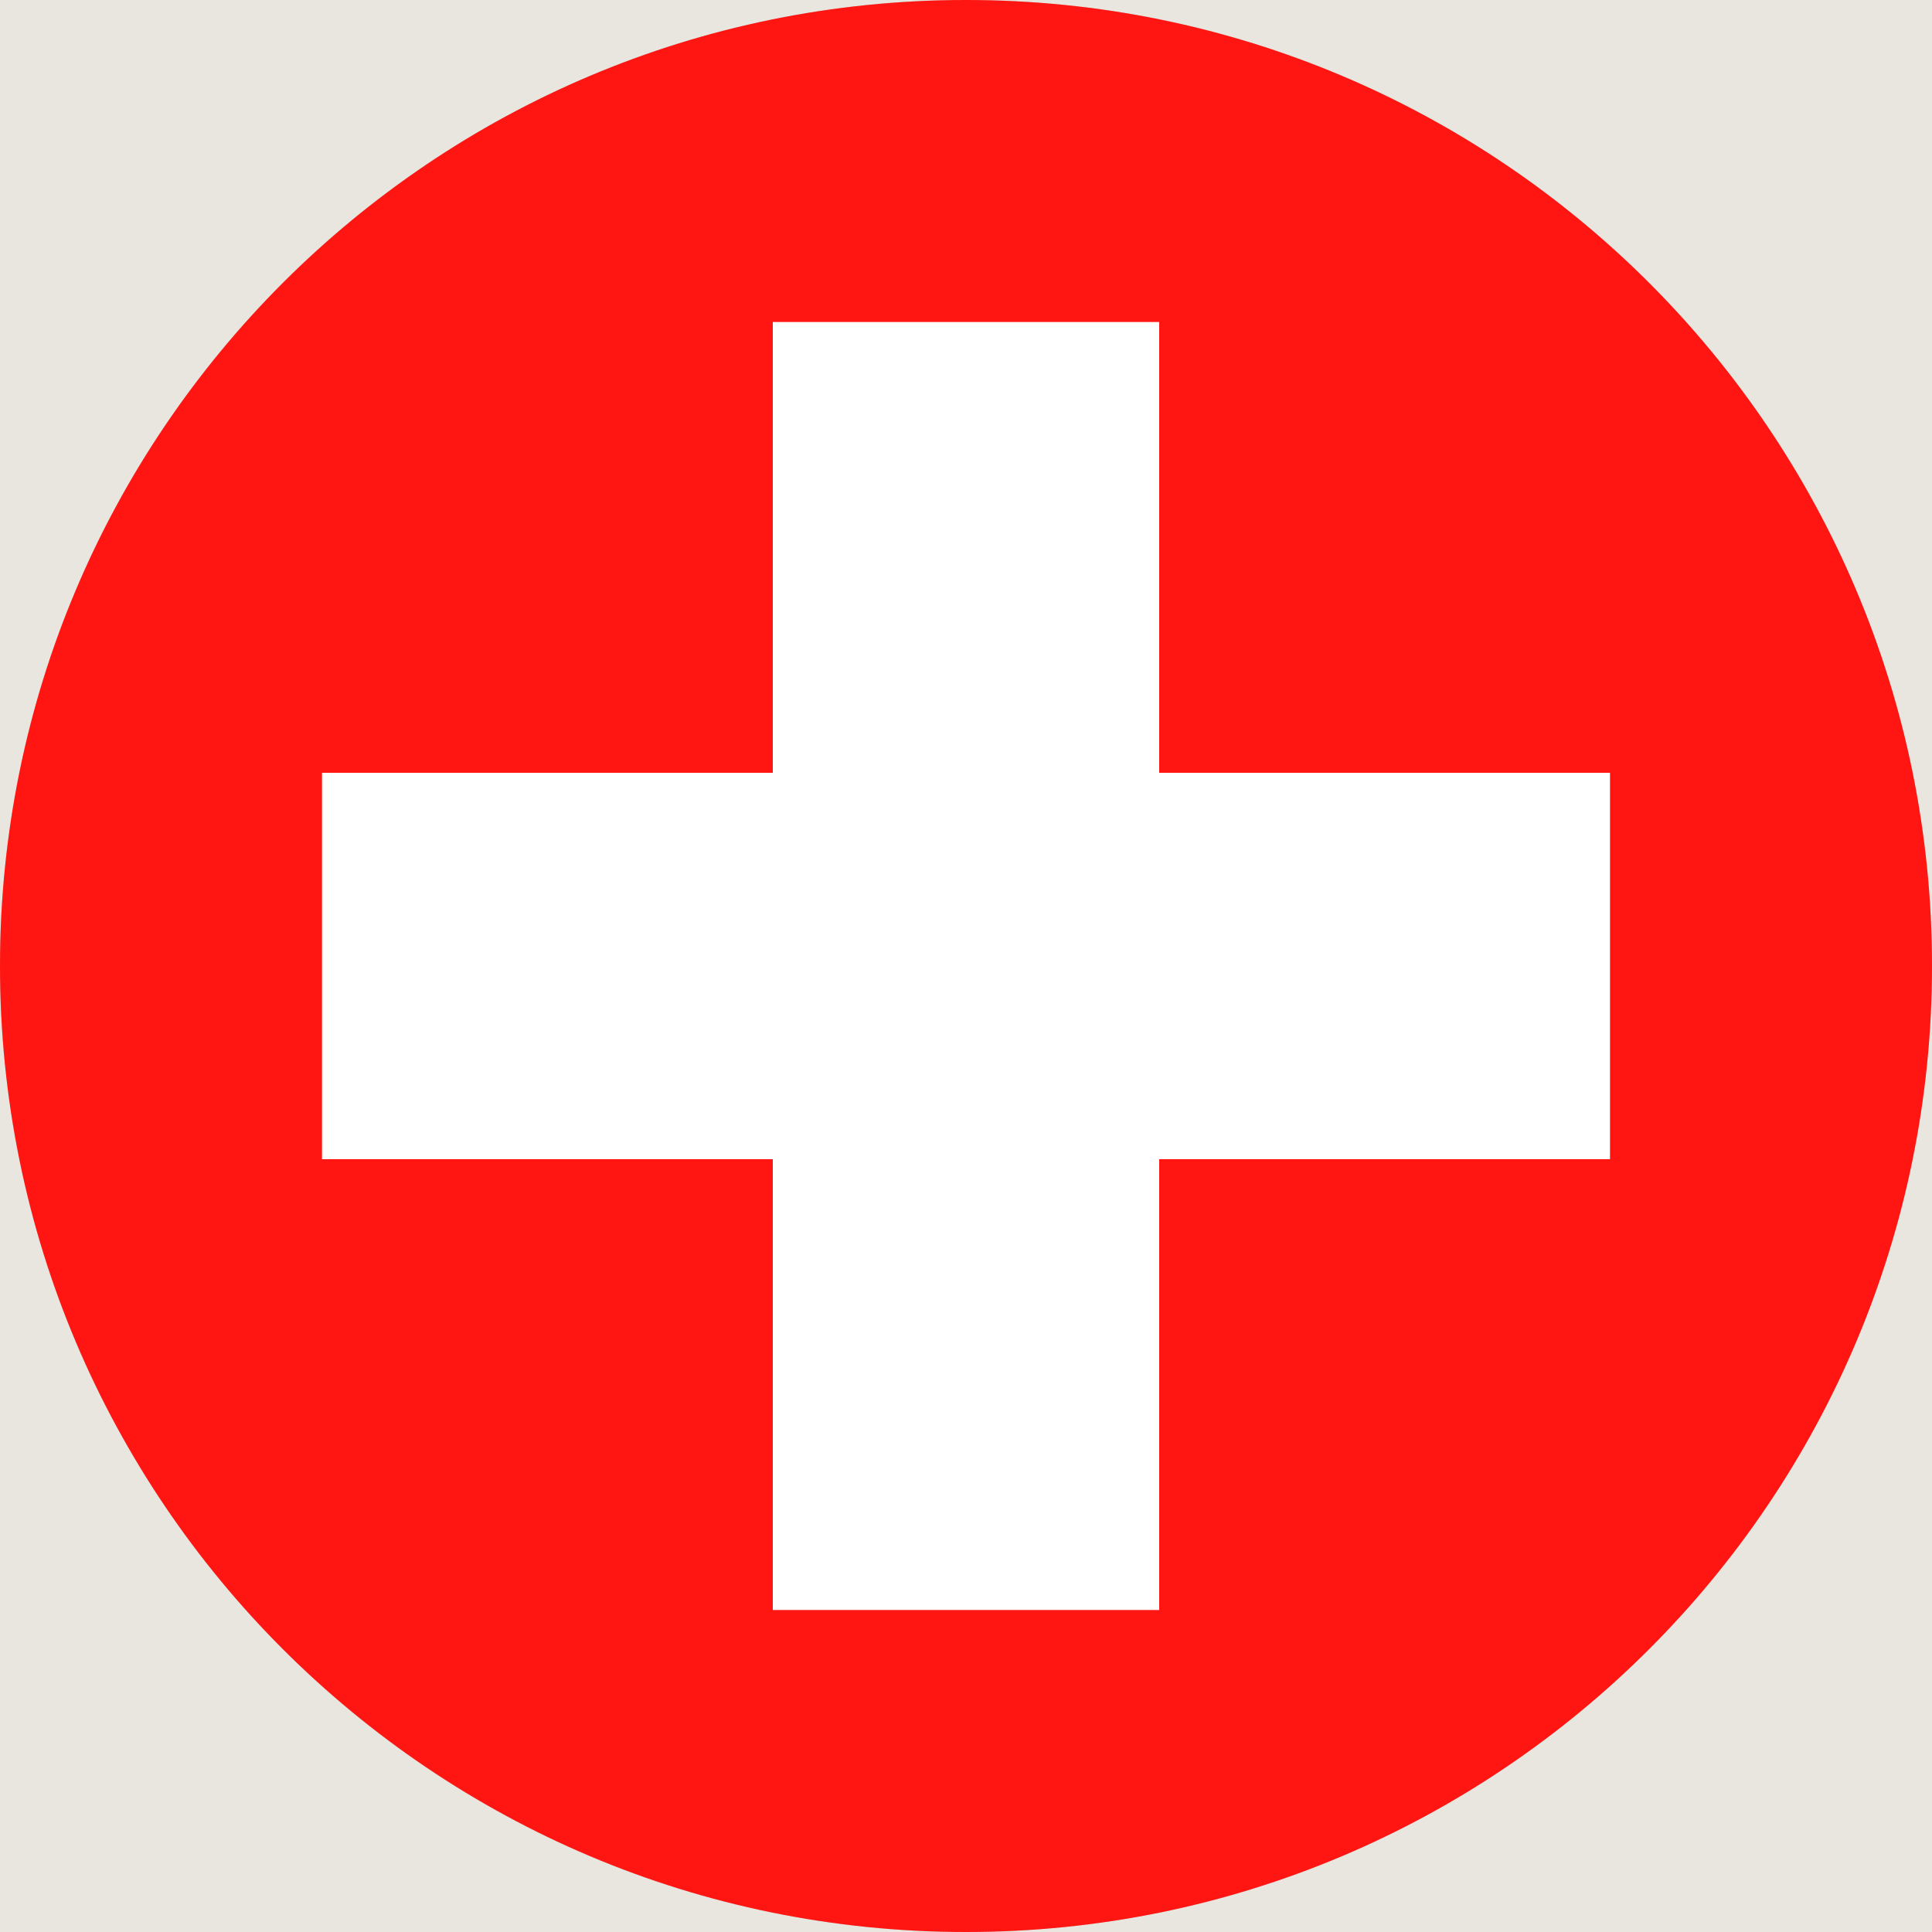
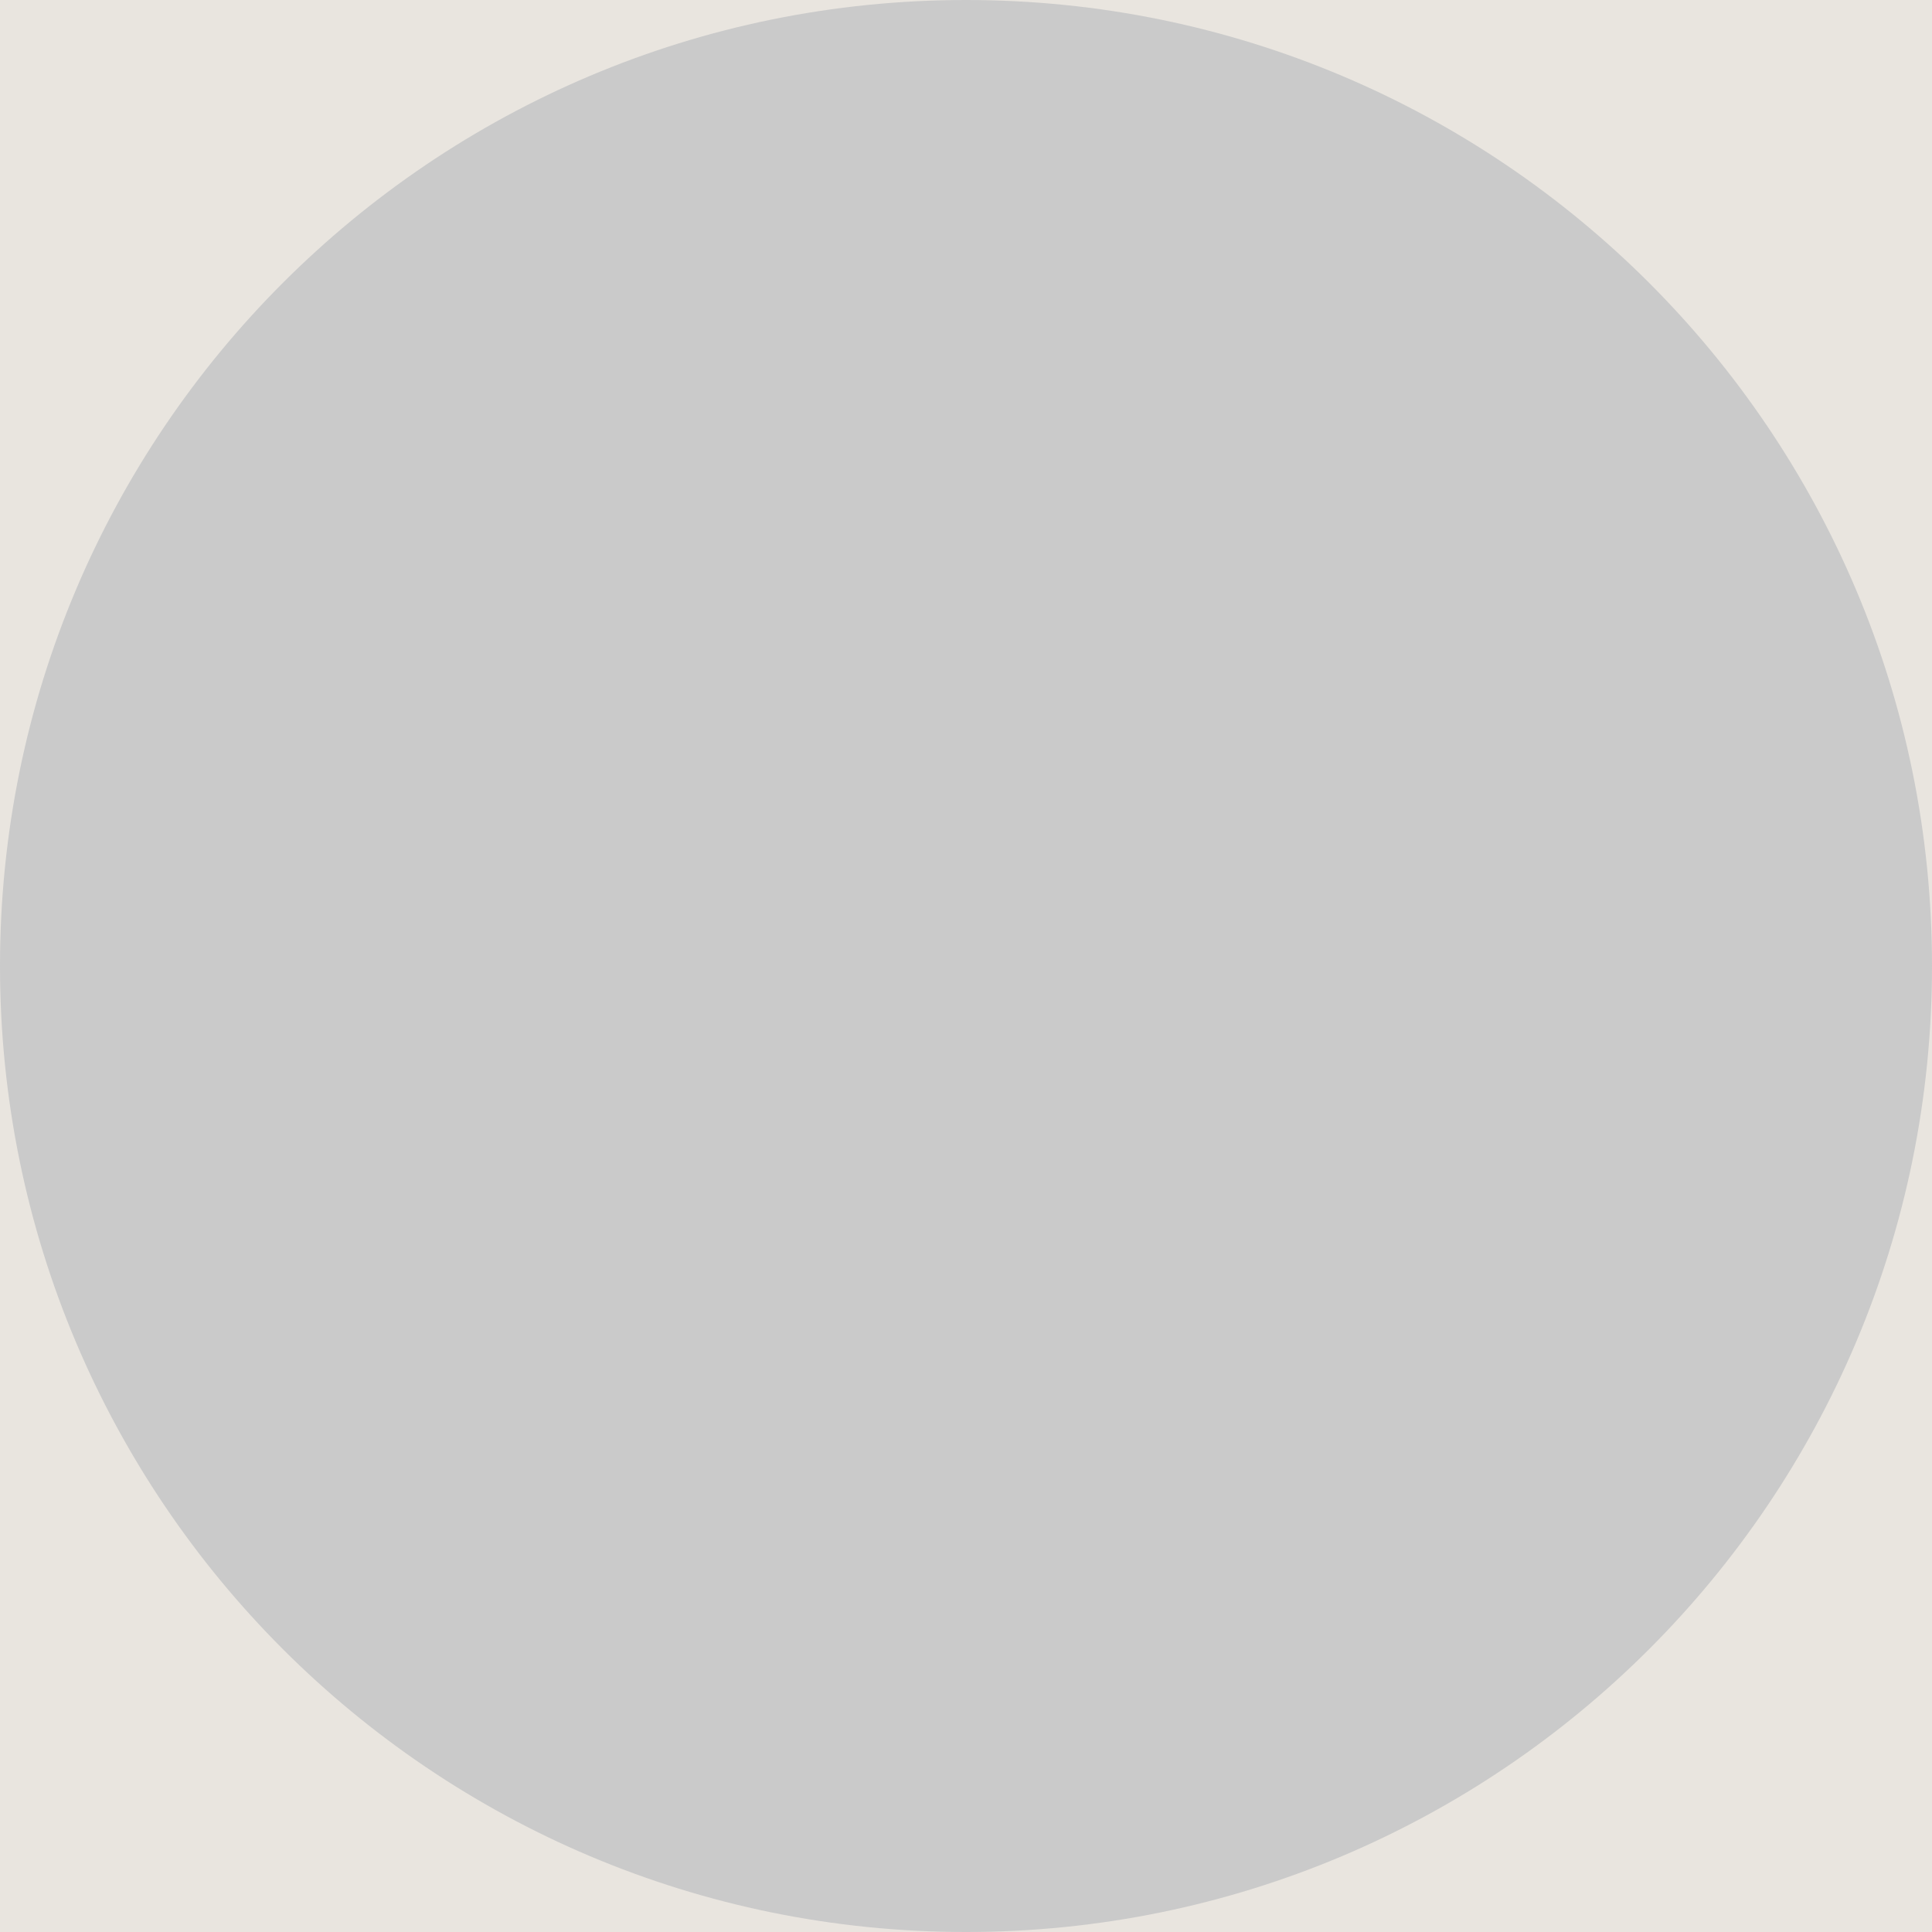
<svg xmlns="http://www.w3.org/2000/svg" id="Layer_1" viewBox="0 0 24 24">
  <defs>
    <style>.cls-1{clip-rule:evenodd;}.cls-1,.cls-2{fill:#cacaca;}.cls-1,.cls-3,.cls-4,.cls-5{stroke-width:0px;}.cls-6{clip-path:url(#clippath);}.cls-2{fill-rule:evenodd;}.cls-3{fill:#fff;}.cls-4{fill:#ff1612;}.cls-5{fill:#e9e5df;}</style>
    <clipPath id="clippath">
-       <path class="cls-1" d="m12,0c6.63,0,12,5.37,12,12s-5.37,12-12,12S0,18.63,0,12,5.37,0,12,0h0Z" />
-     </clipPath>
+       </clipPath>
  </defs>
  <rect class="cls-5" x="-132.03" y="-369.09" width="1440" height="780" />
-   <path class="cls-2" d="m12,0c6.63,0,12,5.37,12,12s-5.37,12-12,12S0,18.63,0,12,5.37,0,12,0h0Z" />
+   <path class="cls-2" d="m12,0c6.63,0,12,5.37,12,12s-5.37,12-12,12S0,18.63,0,12,5.37,0,12,0h0" />
  <g class="cls-6">
-     <polygon class="cls-4" points="0 0 24 0 24 24 0 24 0 0 0 0" />
-     <polygon class="cls-3" points="9.6 4 14.4 4 14.4 9.6 20 9.6 20 14.4 14.4 14.4 14.4 20 9.6 20 9.6 14.4 4 14.4 4 9.6 9.6 9.6 9.6 4 9.6 4" />
-   </g>
+     </g>
</svg>